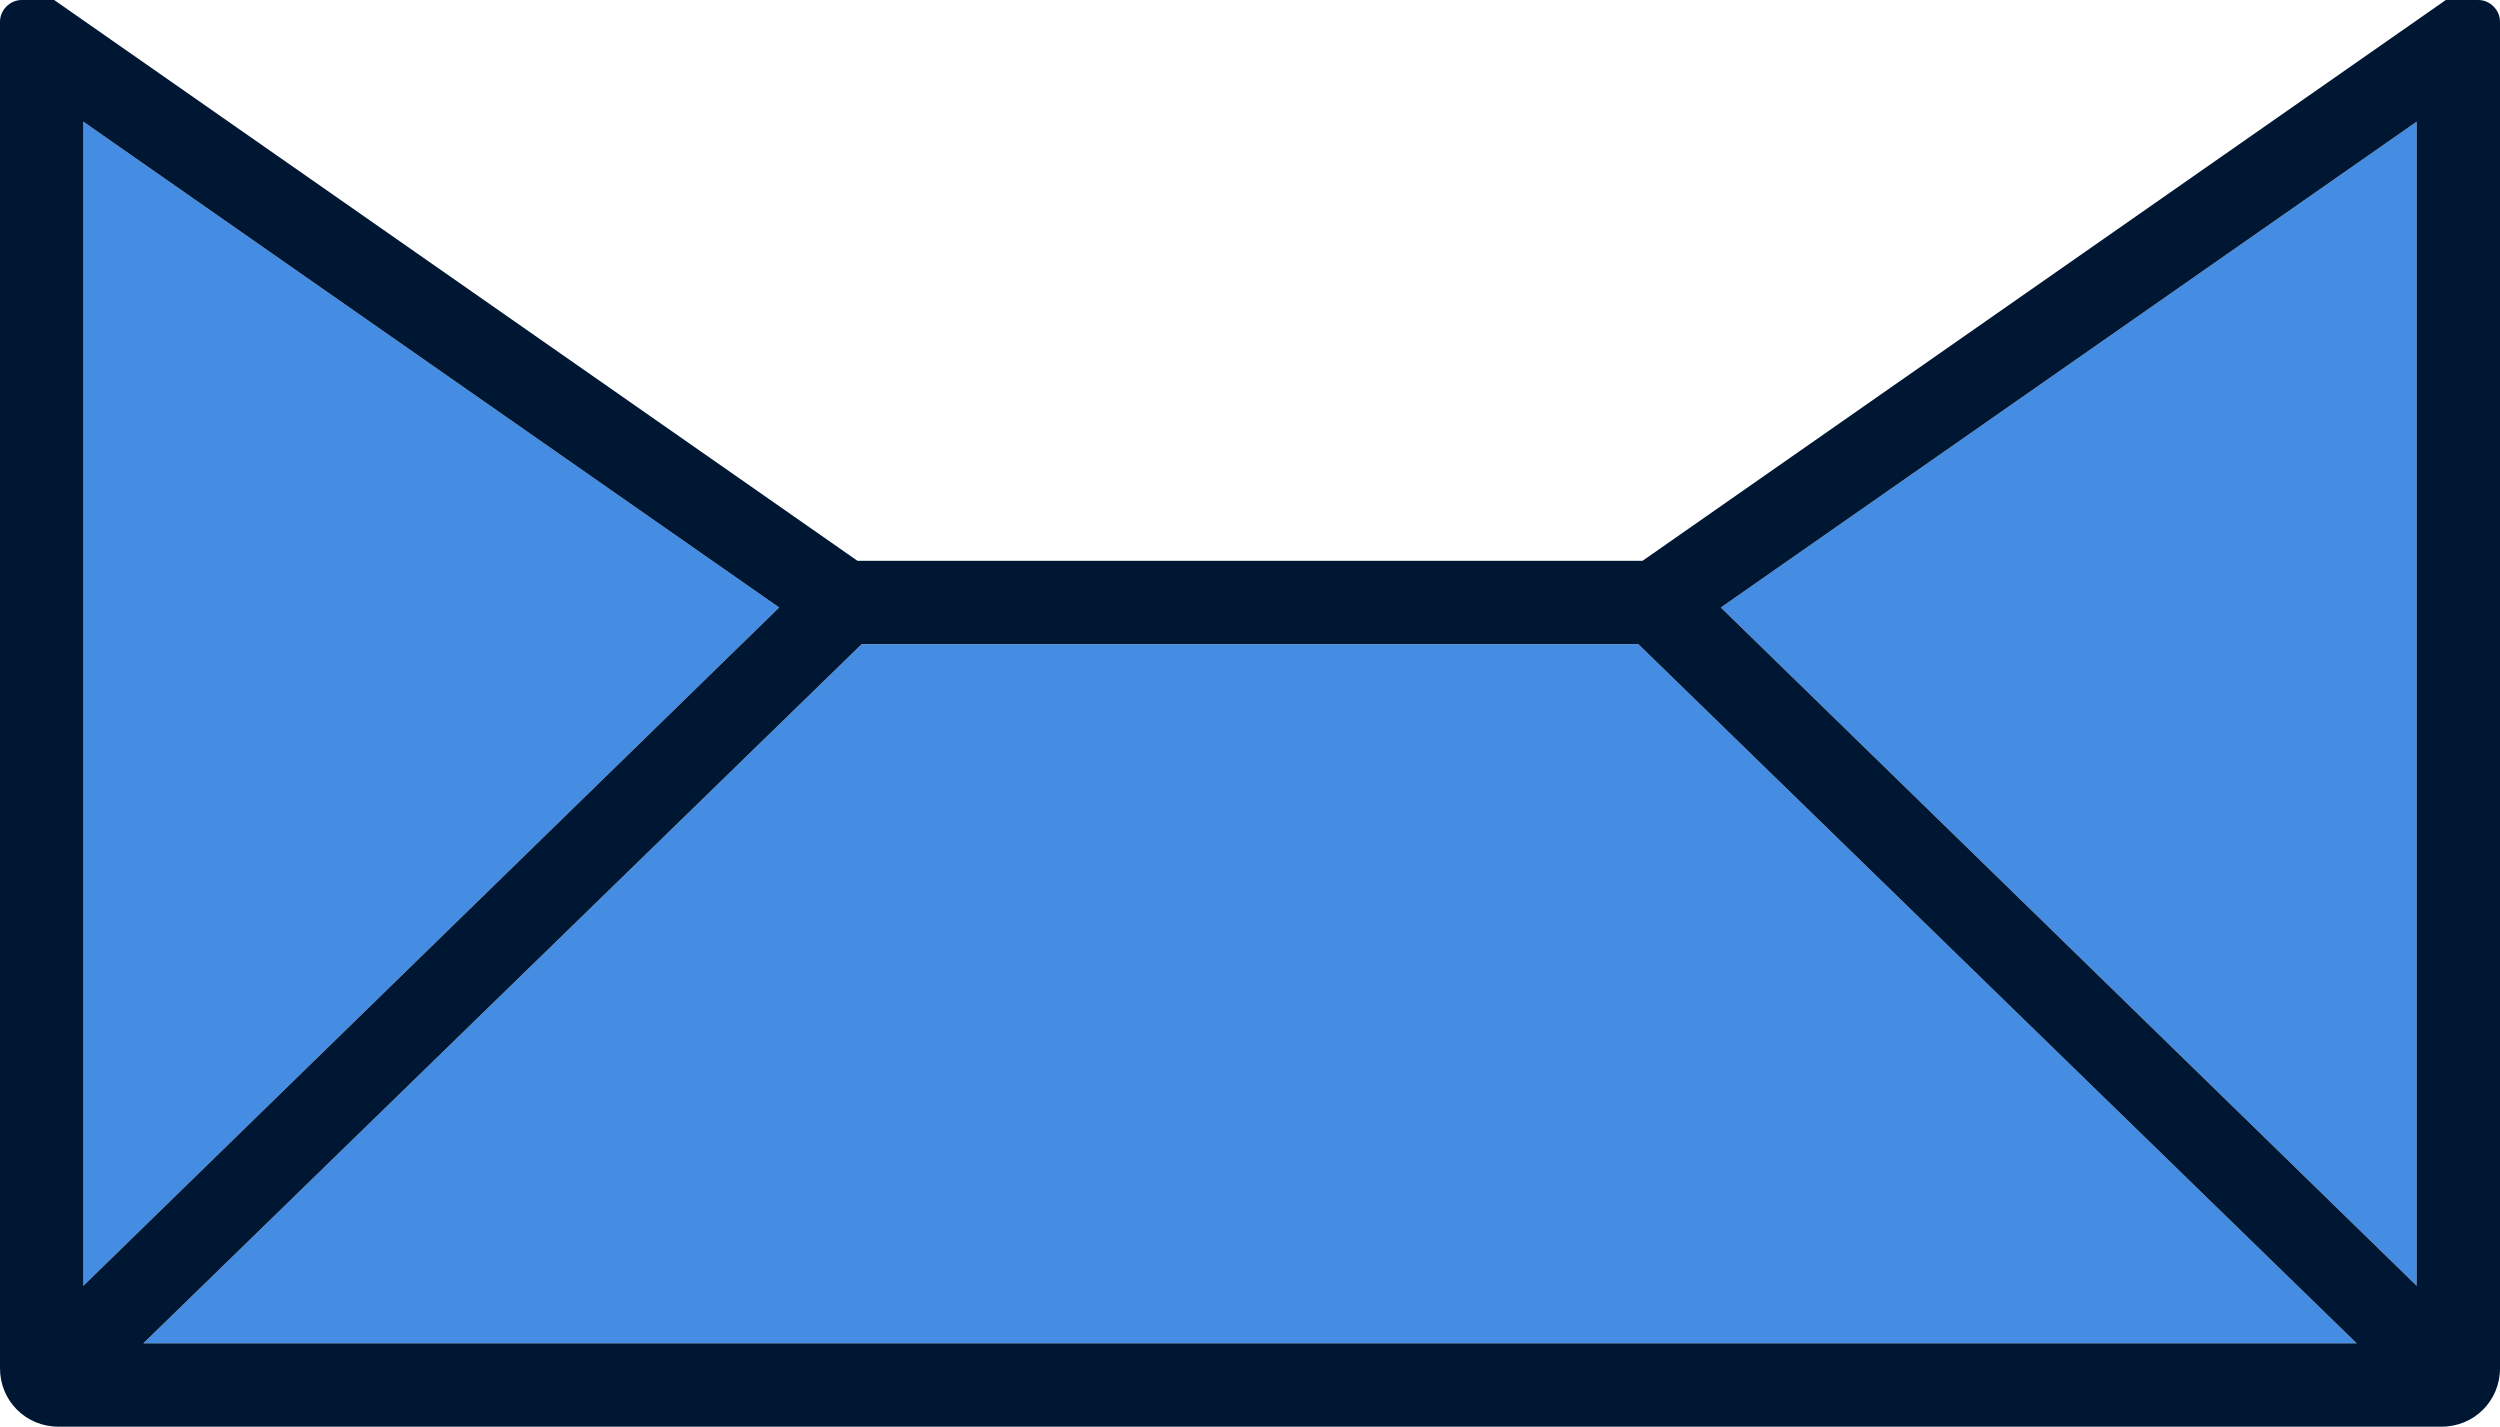
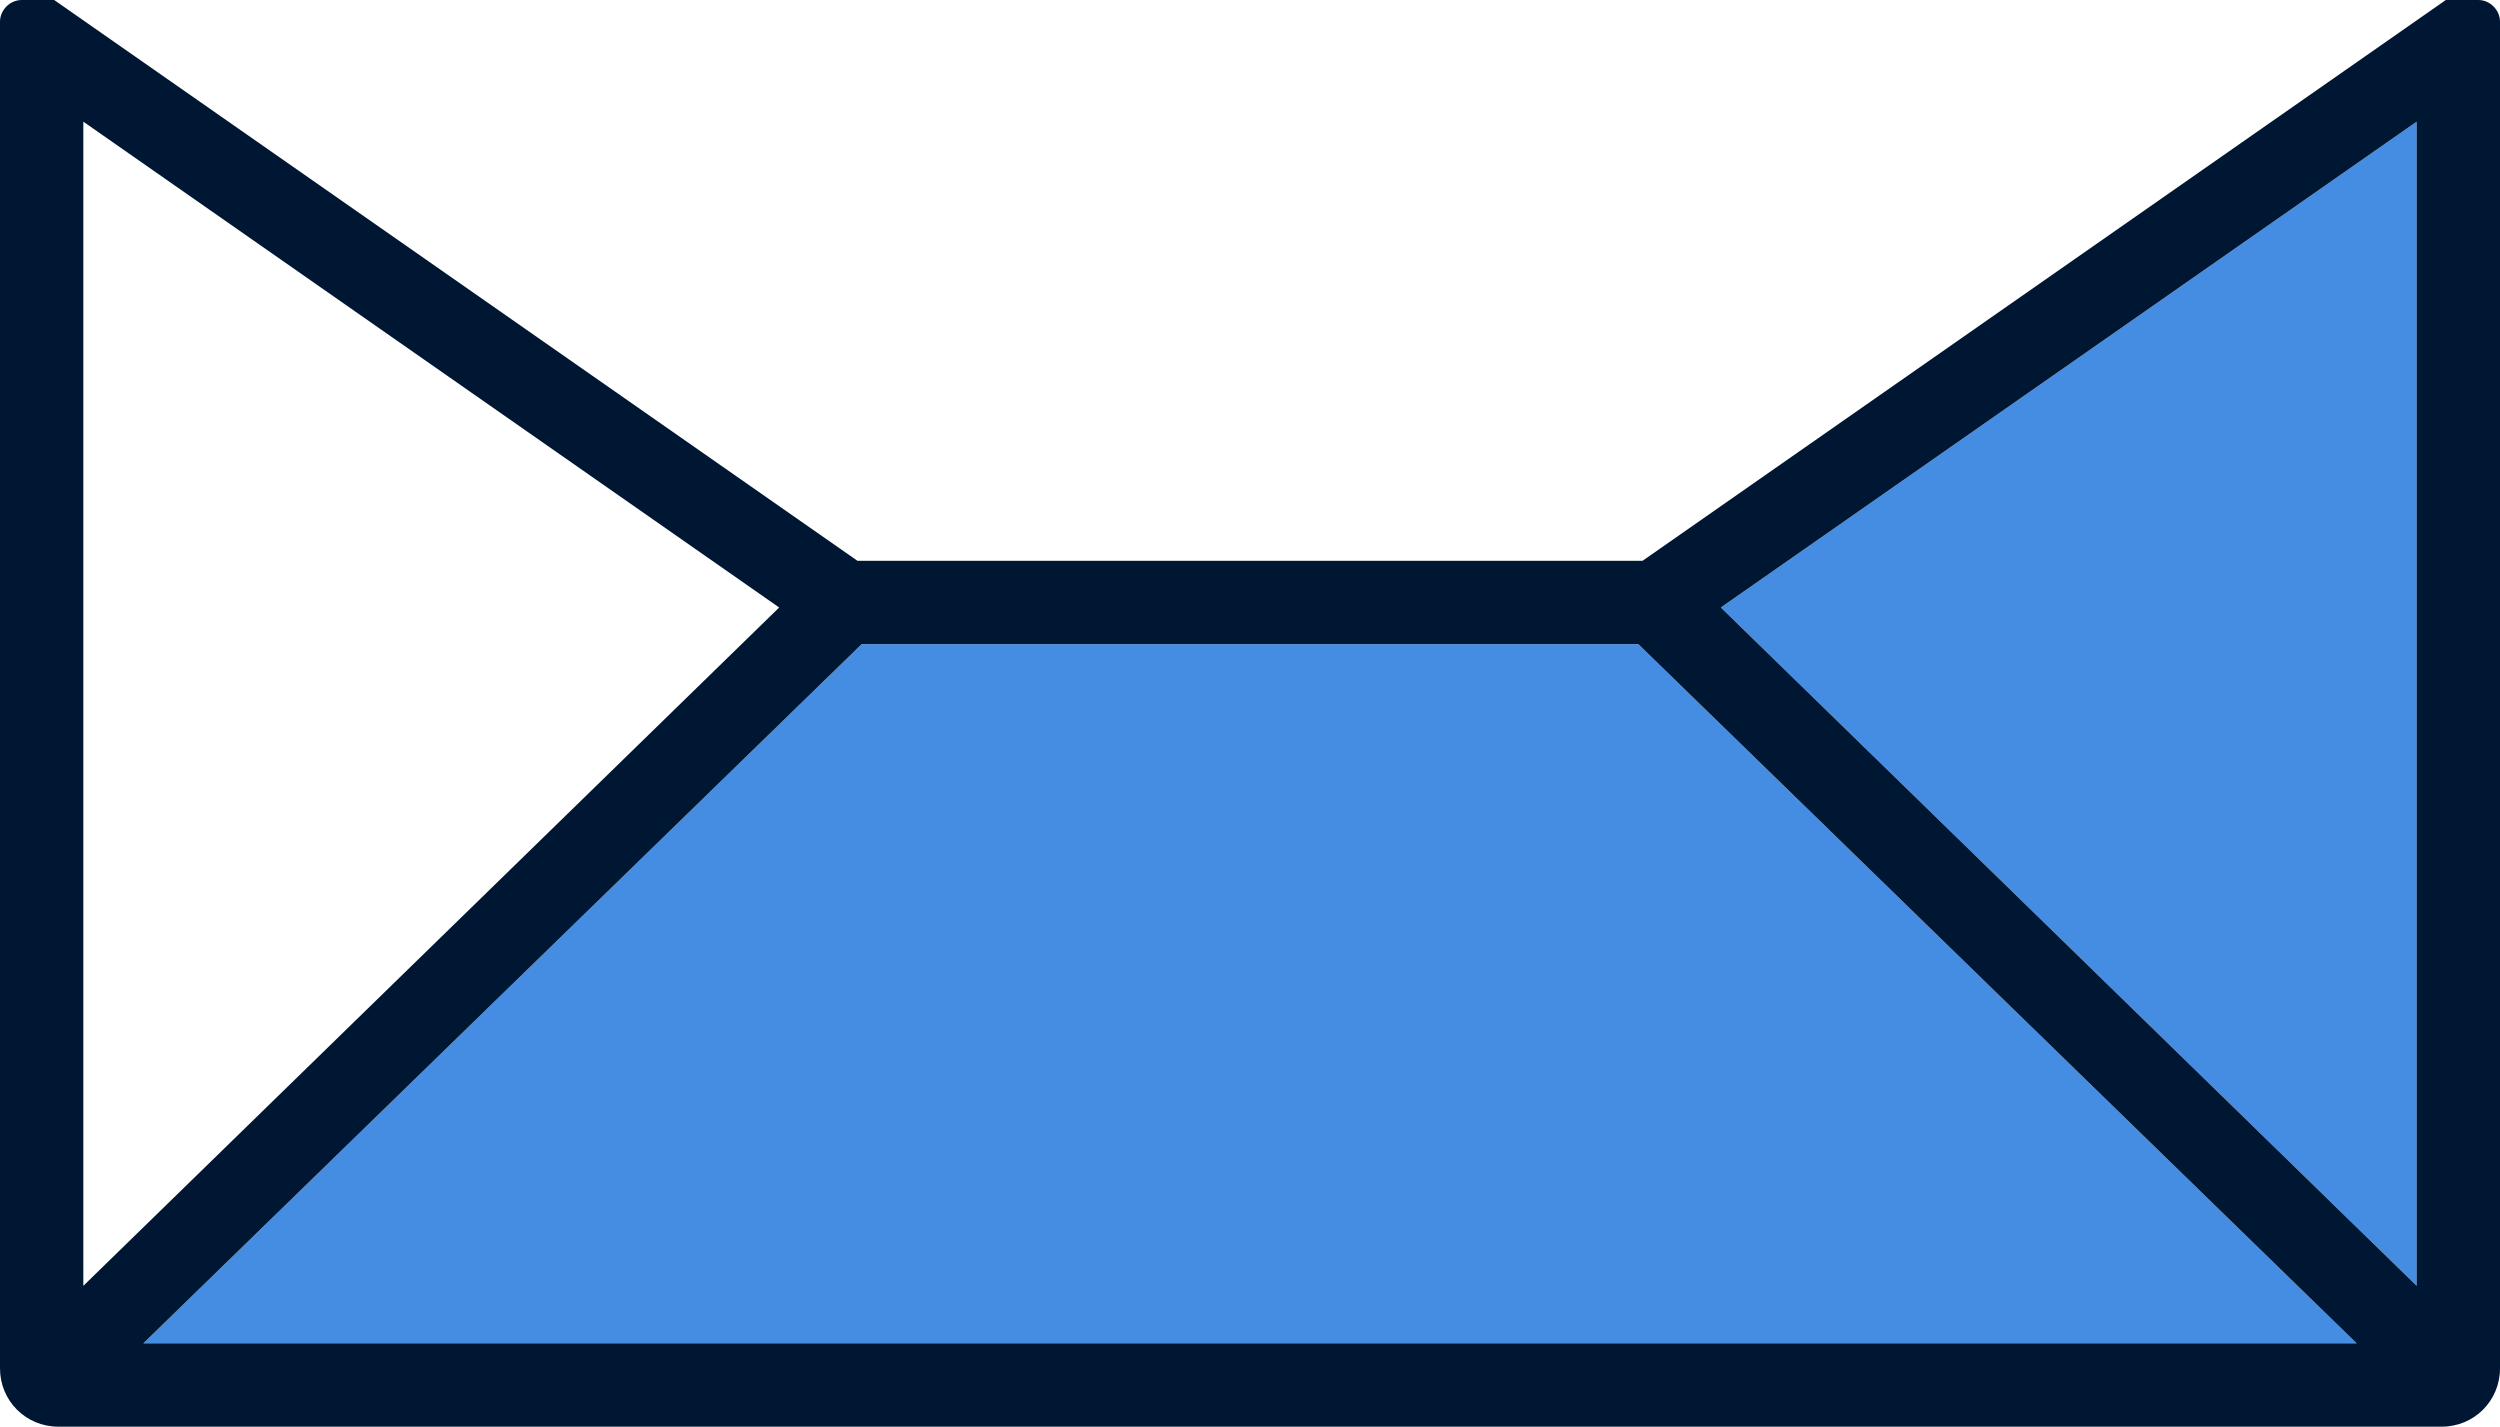
<svg xmlns="http://www.w3.org/2000/svg" id="Layer_1" data-name="Layer 1" viewBox="0 0 30 17.12">
  <defs>
    <style>
      .cls-1 {
        fill: #001733;
      }

      .cls-1, .cls-2 {
        stroke-width: 0px;
      }

      .cls-2 {
        fill: #448de2;
      }
    </style>
  </defs>
  <polygon class="cls-2" points="29 1.46 29 15.43 20.65 7.29 29 1.46" />
  <polygon class="cls-2" points="19.66 7.73 28.28 16.12 1.72 16.12 10.34 7.73 19.66 7.73" />
-   <polygon class="cls-2" points="1 1.46 9.35 7.29 1 15.43 1 1.46" />
  <path class="cls-1" d="m9.35,7.29L1,1.46v13.97L9.35,7.29Zm18.93,8.83l-8.62-8.39h-9.32L1.72,16.12h26.56Zm.72-.69V1.46l-8.35,5.83,8.35,8.14ZM30,.26v16.16c0,.39-.31.7-.7.7H.7c-.39,0-.7-.31-.7-.7V.26c0-.14.12-.26.26-.26h.39l9.64,6.73h9.42L29.35,0h.39c.14,0,.26.12.26.26Z" />
</svg>